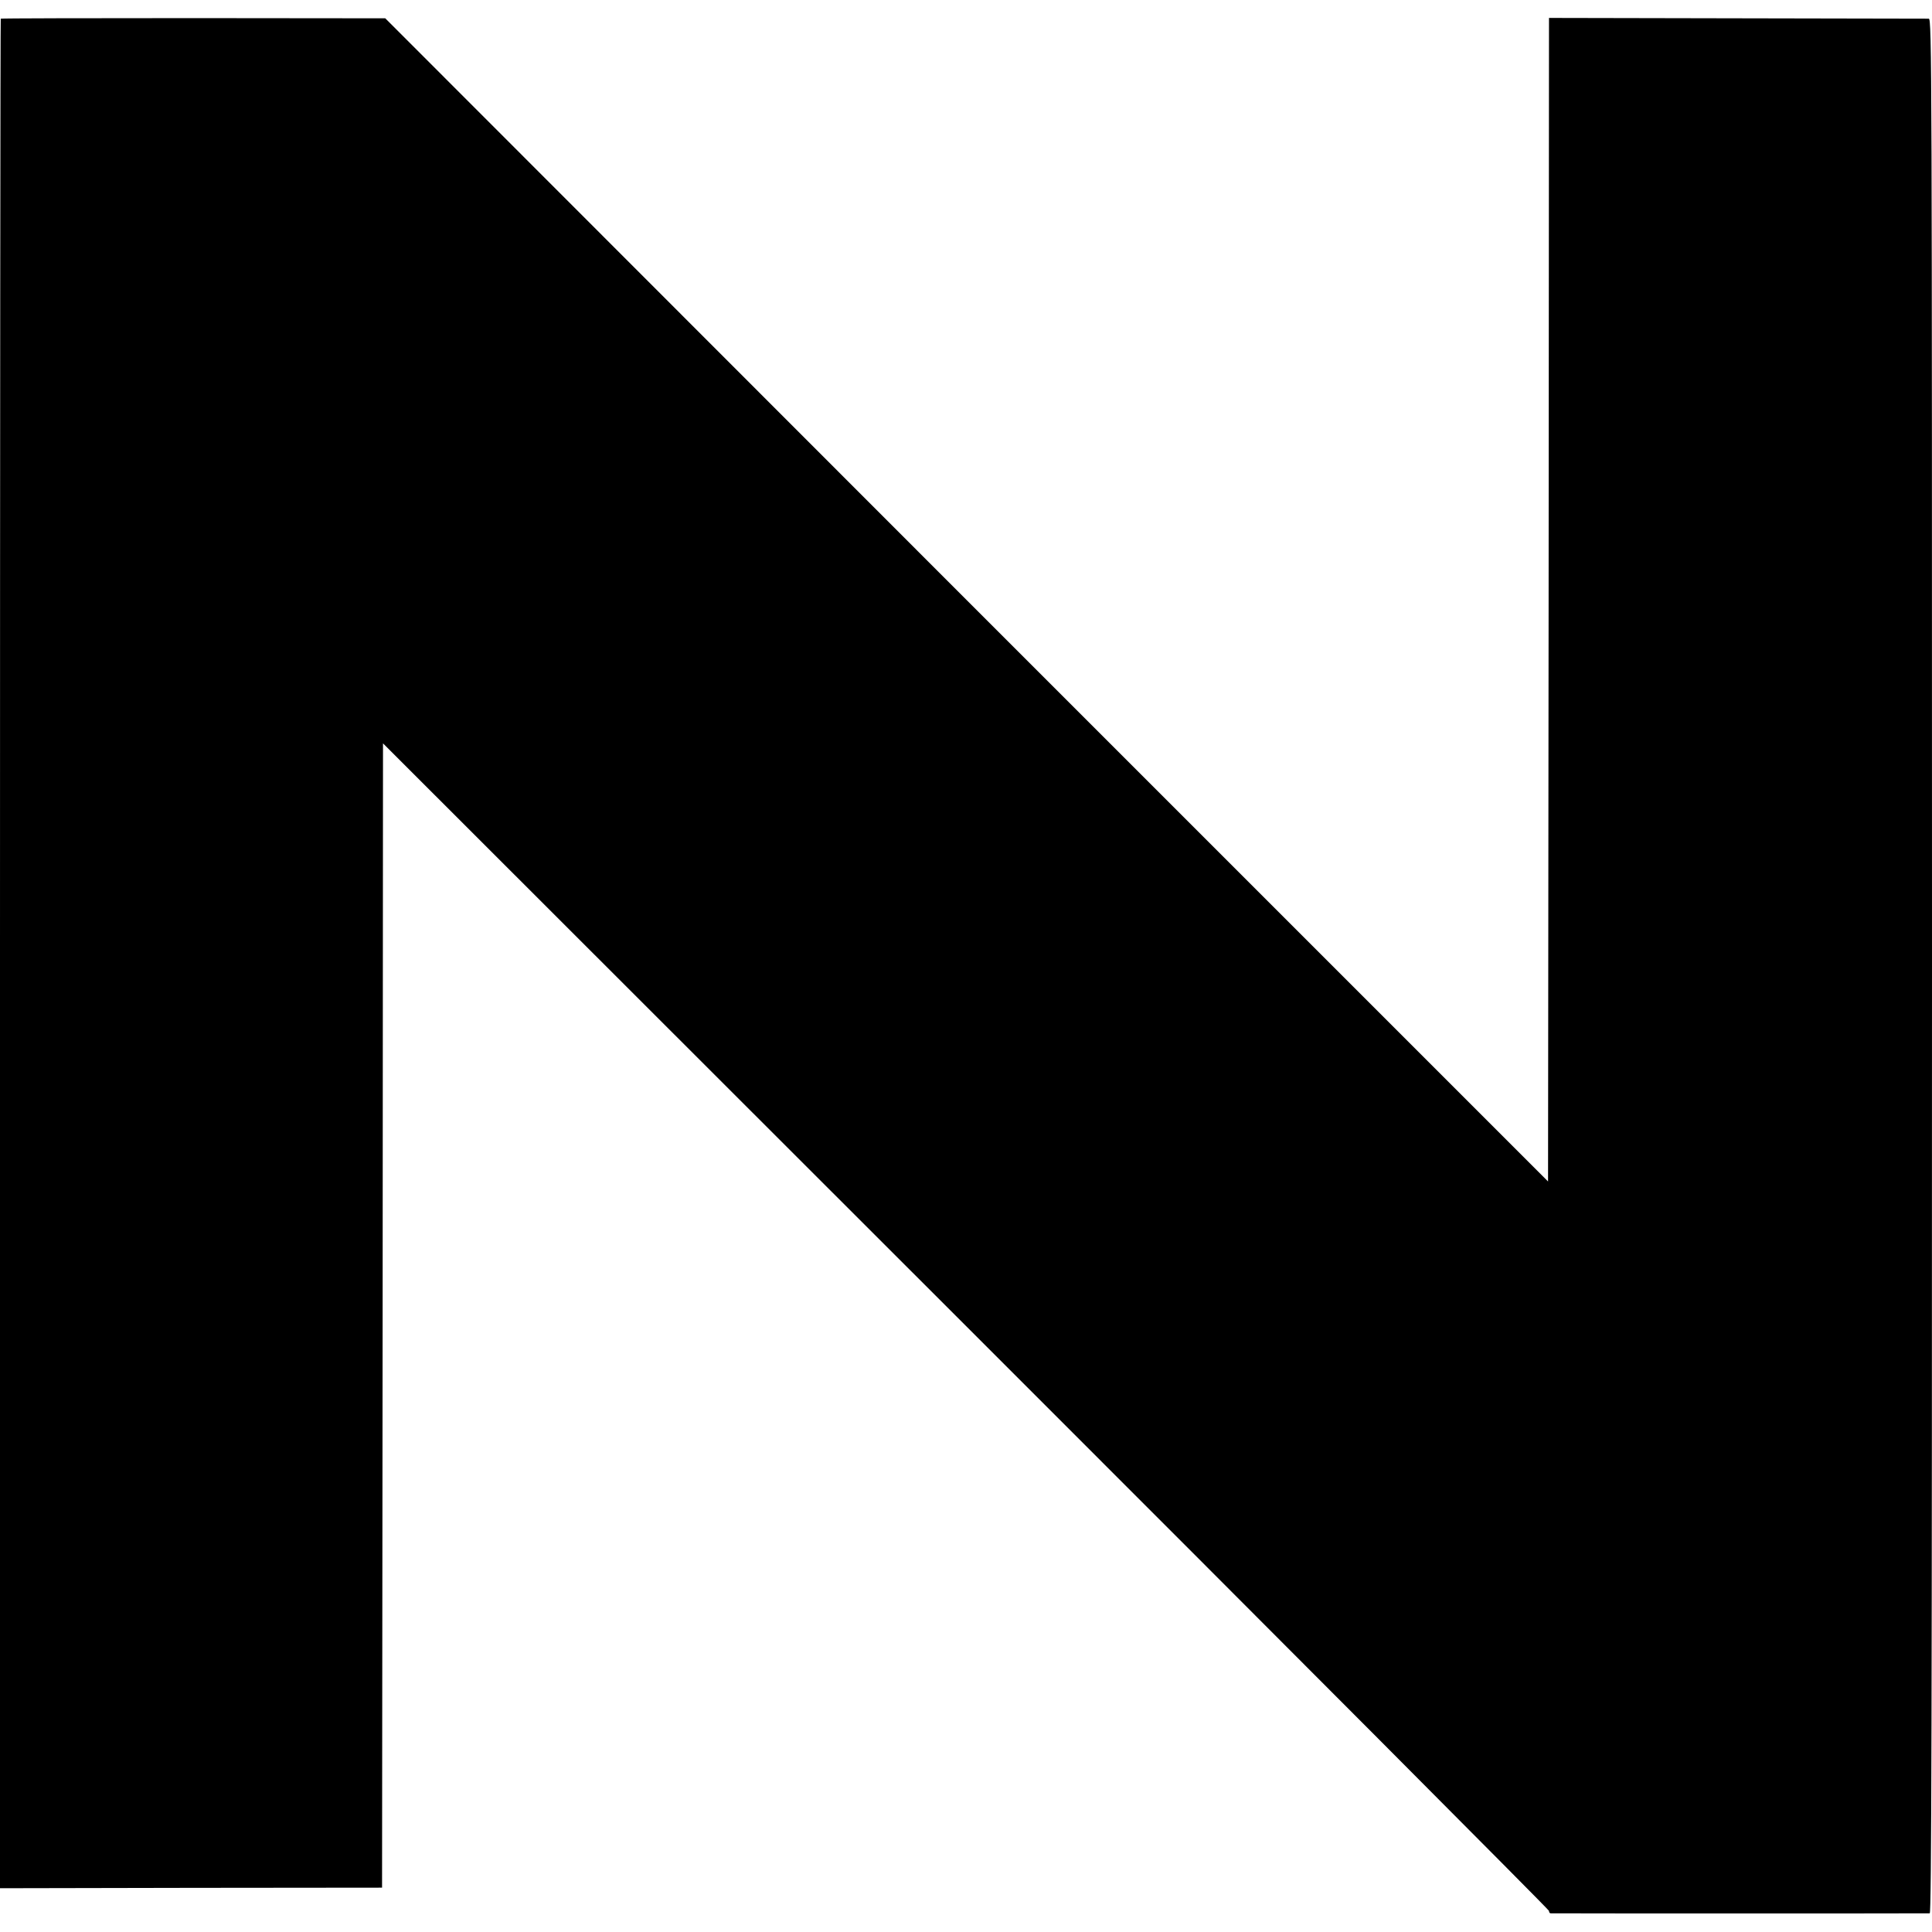
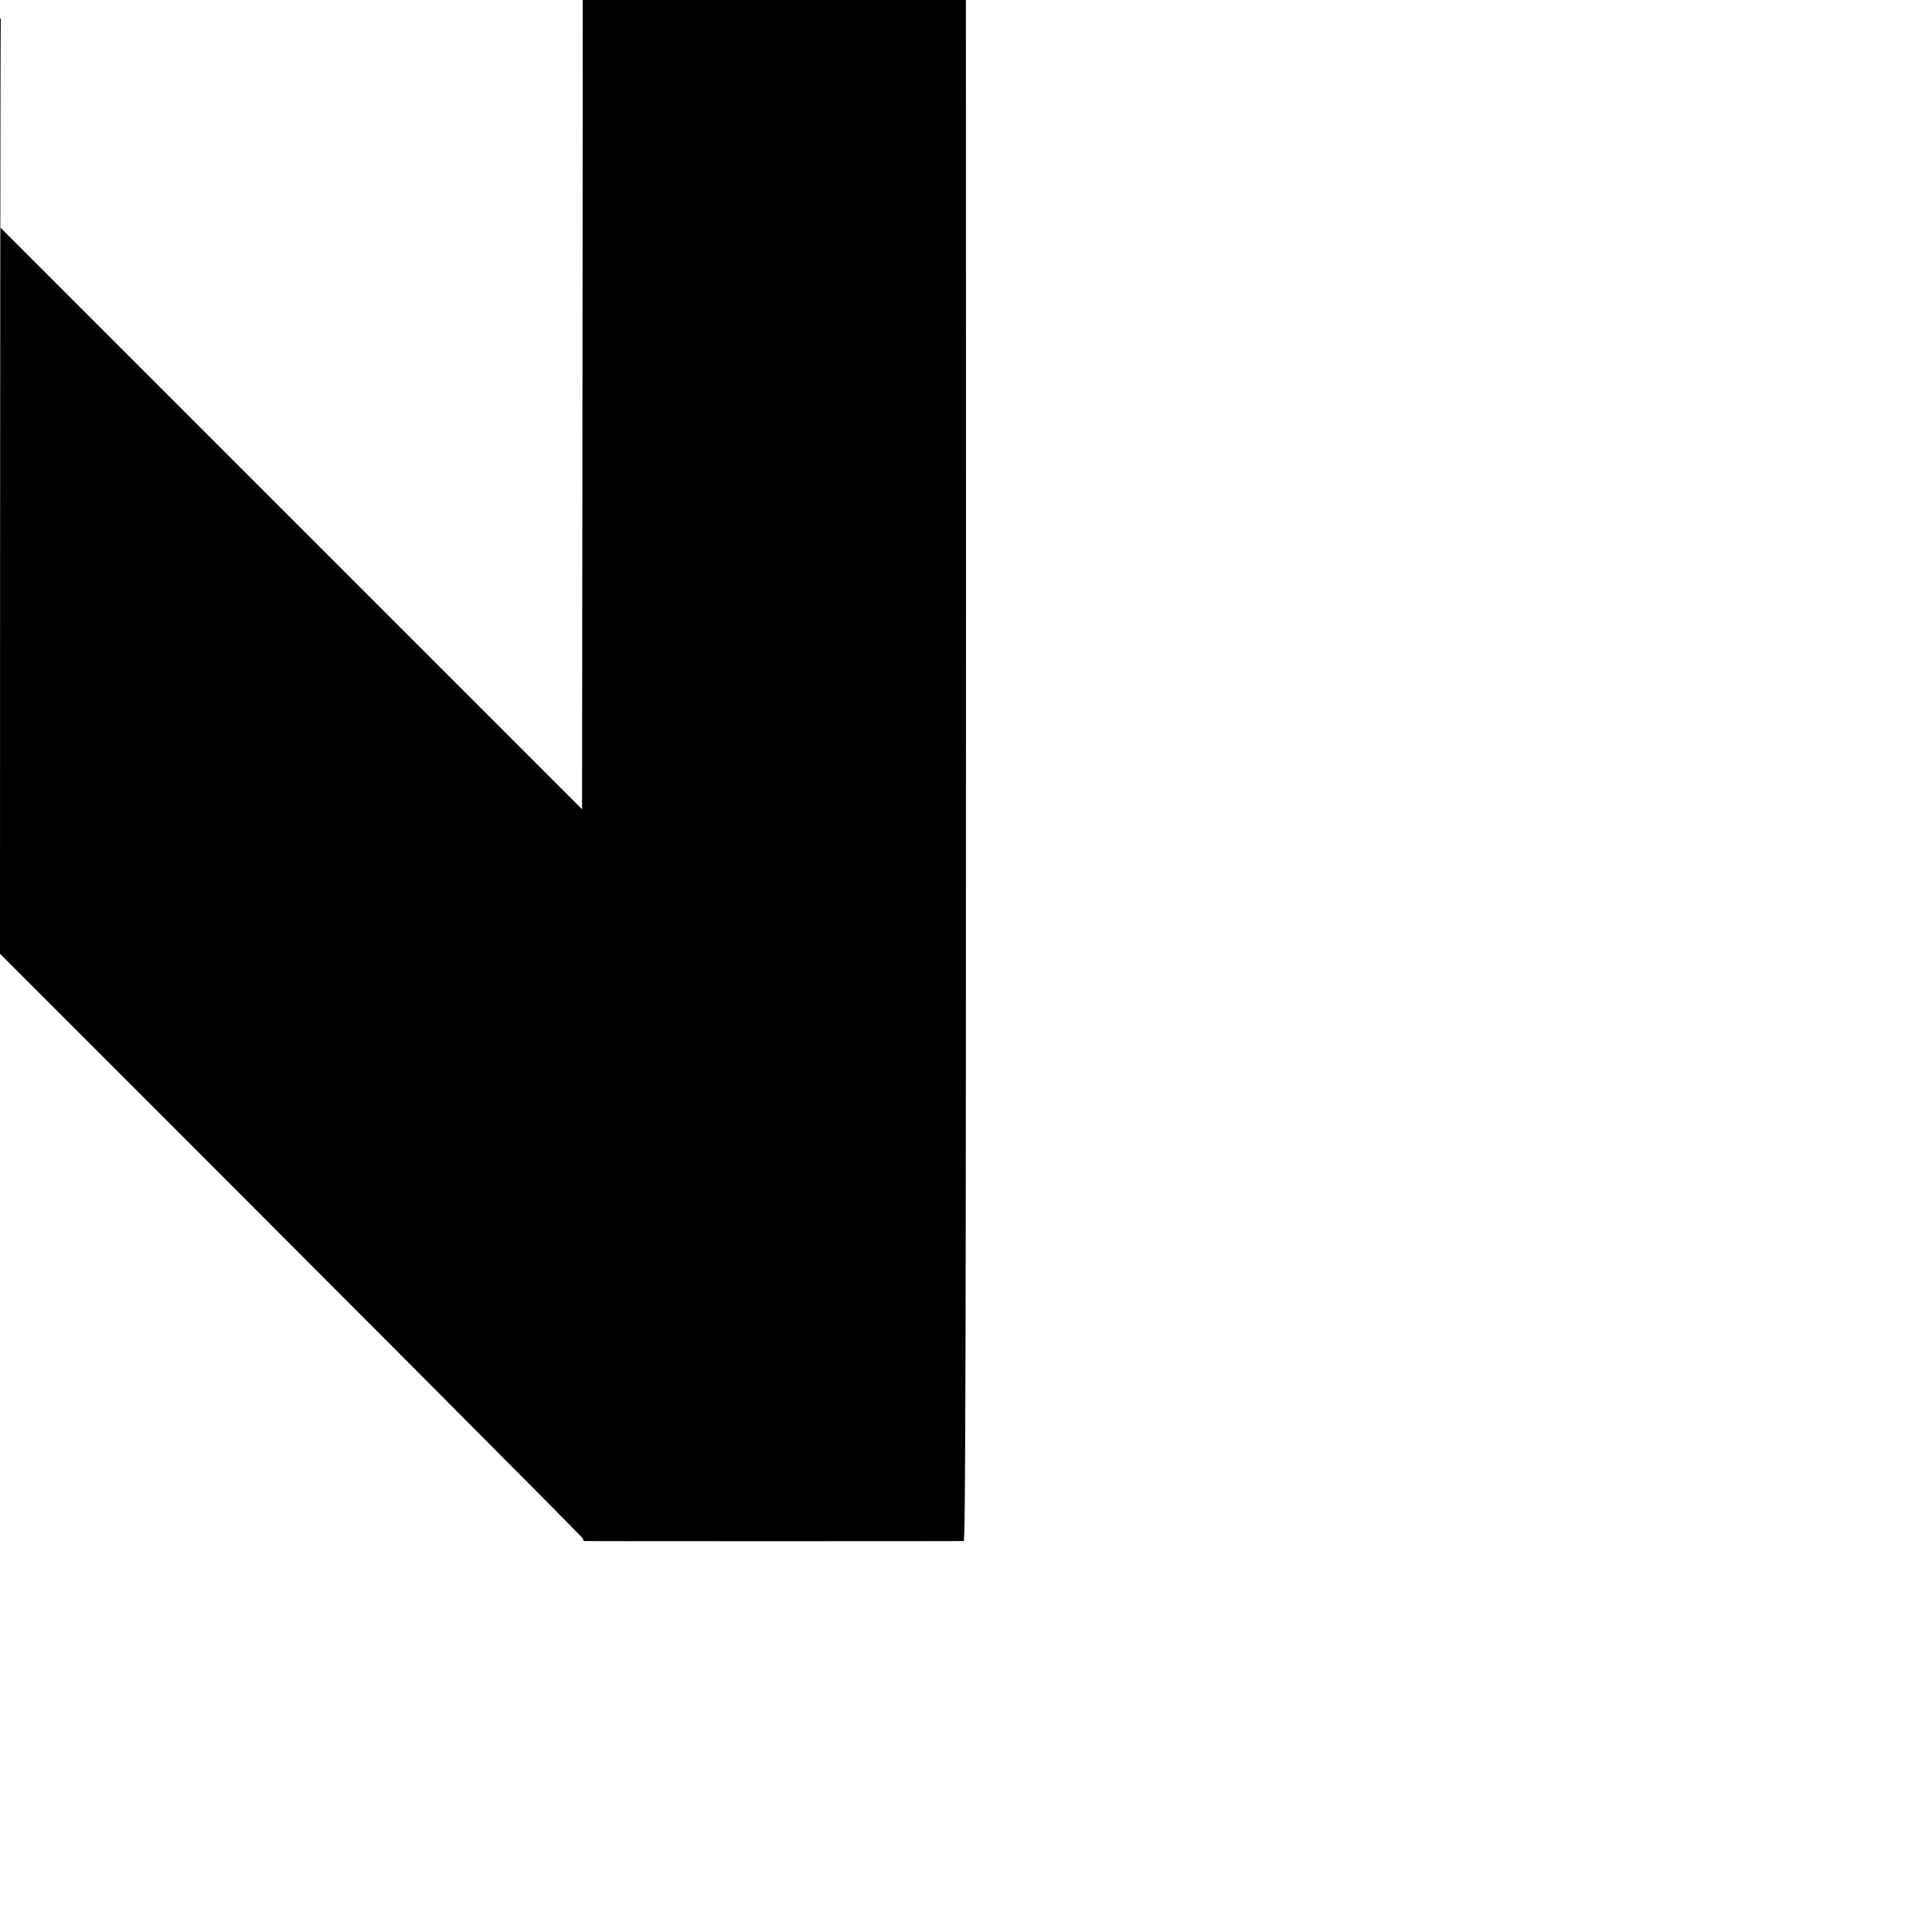
<svg xmlns="http://www.w3.org/2000/svg" version="1.0" width="1024pt" height="1024pt" viewBox="0 0 1024 1024" preserveAspectRatio="xMidYMid meet">
  <g transform="translate(0,1024) scale(0.1,-0.1)" fill="#000000" stroke="none">
-     <path d="M4 10141 c-2 -2 -4 -2233 -4 -4956 l0 -4953 1013 2 1012 1 3 3033 2 3032 3090 -3088 c1700 -1699 3090 -3094 3090 -3100 0 -7 3 -12 8 -13 9 -1 1993 -1 2010 0 9 1 12 1012 12 5021 0 4774 -1 5020 -17 5021 -10 0 -467 1 -1015 2 l-998 2 -2 -3084 -3 -3083 -3082 3082 -3081 3083 -1017 1 c-559 0 -1019 -1 -1021 -3z" />
+     <path d="M4 10141 c-2 -2 -4 -2233 -4 -4956 c1700 -1699 3090 -3094 3090 -3100 0 -7 3 -12 8 -13 9 -1 1993 -1 2010 0 9 1 12 1012 12 5021 0 4774 -1 5020 -17 5021 -10 0 -467 1 -1015 2 l-998 2 -2 -3084 -3 -3083 -3082 3082 -3081 3083 -1017 1 c-559 0 -1019 -1 -1021 -3z" />
  </g>
</svg>